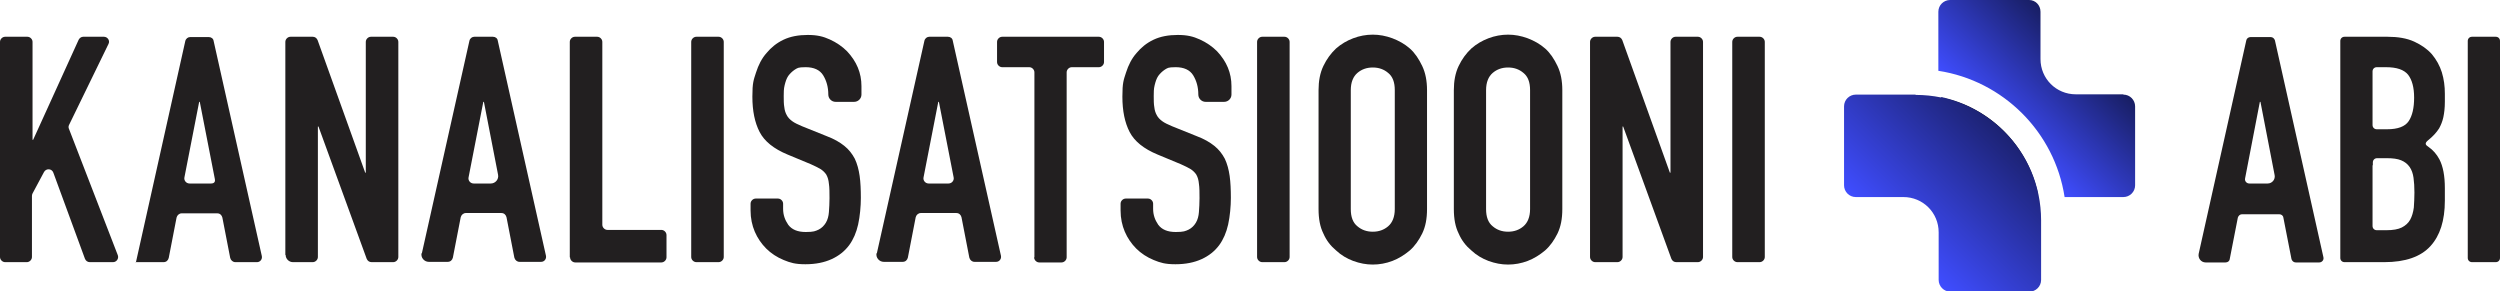
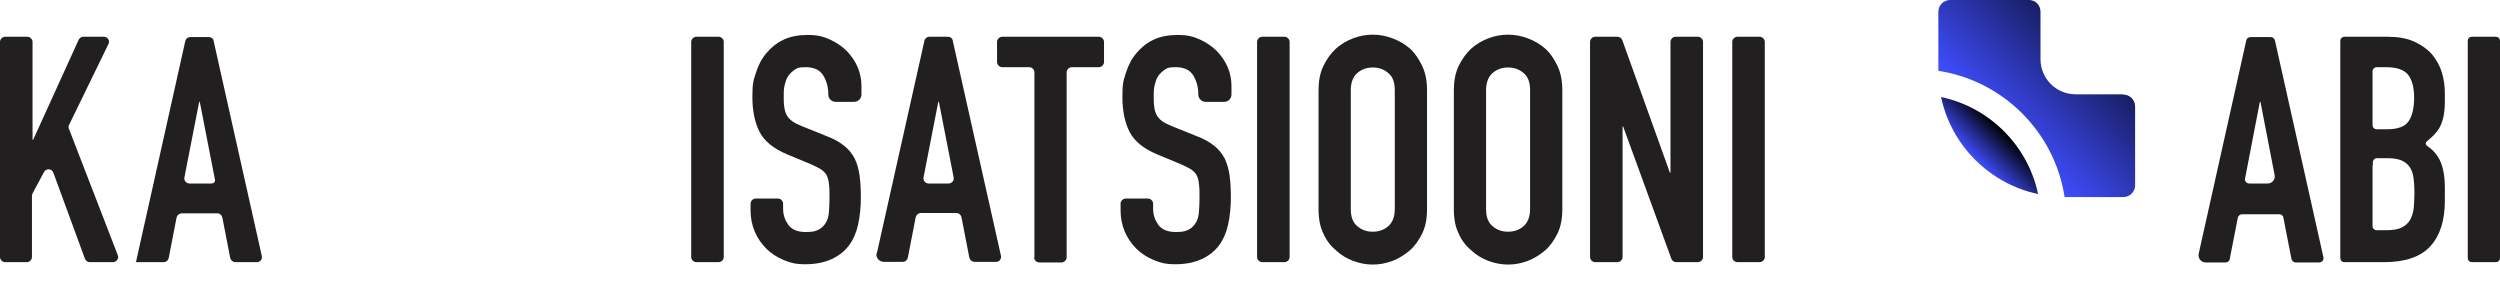
<svg xmlns="http://www.w3.org/2000/svg" id="Layer_2" viewBox="0 0 829.7 96.7">
  <defs>
    <style>      .st0 {        fill: url(#linear-gradient2);      }      .st1 {        fill: url(#linear-gradient1);      }      .st2 {        fill: url(#linear-gradient);      }      .st3 {        fill: #221f20;      }    </style>
    <linearGradient id="linear-gradient" x1="664.2" y1="52.6" x2="691.8" y2="80.1" gradientTransform="translate(0 96.9) scale(1 -1)" gradientUnits="userSpaceOnUse">
      <stop offset="0" stop-color="#3f4dff" />
      <stop offset="1" stop-color="#181e63" />
    </linearGradient>
    <linearGradient id="linear-gradient1" x1="655.5" y1="43.8" x2="665.1" y2="53.4" gradientTransform="translate(0 96.9) scale(1 -1)" gradientUnits="userSpaceOnUse">
      <stop offset="0" stop-color="#3f4dff" />
      <stop offset="1" stop-color="#000" />
    </linearGradient>
    <linearGradient id="linear-gradient2" x1="628.8" y1="17.1" x2="665.1" y2="53.4" gradientTransform="translate(0 96.9) scale(1 -1)" gradientUnits="userSpaceOnUse">
      <stop offset="0" stop-color="#3f4dff" />
      <stop offset="1" stop-color="#1c2272" />
    </linearGradient>
  </defs>
  <g id="Layer_1-2">
    <g>
      <g>
        <path class="st3" d="M0,85.4V13.9c0-.9.8-1.7,1.7-1.7h7.4c.9,0,1.7.8,1.7,1.7v32.5h.2L26.1,13.2c.3-.6.9-1,1.5-1h6.9c1.2,0,2.1,1.3,1.5,2.4l-13.1,26.9c-.2.4-.2.9,0,1.3l16.2,41.9c.4,1.1-.4,2.3-1.6,2.3h-7.7c-.7,0-1.3-.4-1.6-1.1l-10.5-28.6c-.5-1.4-2.4-1.5-3.1-.2l-3.8,7.1c-.1.2-.2.5-.2.8v20.3c0,.9-.8,1.7-1.7,1.7H1.7c-.9,0-1.7-.8-1.7-1.7Z" />
        <path class="st3" d="M45.1,87.1L61.5,13.6c.2-.8.9-1.3,1.6-1.3h6.2c.8,0,1.5.5,1.6,1.3l16,71.4c.2,1.1-.6,2-1.6,2h-7.2c-.8,0-1.5-.6-1.7-1.4l-2.6-13.4c-.2-.8-.8-1.4-1.7-1.4h-11.8c-.8,0-1.5.6-1.7,1.4l-2.6,13.4c-.2.8-.8,1.4-1.7,1.4h-3.2c-1.8,0-3.1,0-5.1,0h-1.1ZM70.1,60.9c.5,0,1.5-.2,1.2-1.5l-5-25.6h-.2l-4.9,25.1c-.2,1,.6,2,1.7,2h7.2Z" />
-         <path class="st3" d="M94.7,84.6V13.9c0-.9.8-1.7,1.7-1.7h7.4c.7,0,1.3.4,1.6,1.1l15.8,44h.2V13.9c0-.9.8-1.7,1.7-1.7h7.4c.9,0,1.7.8,1.7,1.7v71.4c0,.9-.8,1.7-1.7,1.7h-7.2c-.7,0-1.3-.4-1.6-1.1l-16-43.9h-.2v43.3c0,.9-.8,1.7-1.7,1.7h-6.6c-1.3,0-2.4-1.1-2.4-2.4h0Z" />
-         <path class="st3" d="M140,84.1l15.8-70.6c.2-.8.9-1.3,1.6-1.3h6.2c.8,0,1.5.5,1.6,1.3l16,71.4c.2,1.1-.6,2-1.6,2h-7.2c-.8,0-1.5-.6-1.7-1.4l-2.6-13.4c-.2-.8-.8-1.4-1.7-1.4h-11.8c-.8,0-1.5.6-1.7,1.4l-2.6,13.4c-.2.8-.8,1.4-1.7,1.4h-6.3c-1.5,0-2.7-1.4-2.4-2.9h0ZM162.9,60.9c1.5,0,2.7-1.4,2.4-2.9l-4.7-24.2h-.2l-4.9,25.1c-.2,1,.6,2,1.7,2h5.7,0Z" />
-         <path class="st3" d="M189.1,85.4V13.9c0-.9.8-1.7,1.7-1.7h7.4c.9,0,1.7.8,1.7,1.7v60.7c0,.9.8,1.7,1.7,1.7h17.9c.9,0,1.7.8,1.7,1.7v7.4c0,.9-.8,1.7-1.7,1.7h-28.6c-.9,0-1.7-.8-1.7-1.7Z" />
        <path class="st3" d="M229.4,85.4V13.9c0-.9.8-1.7,1.7-1.7h7.4c.9,0,1.7.8,1.7,1.7v71.4c0,.9-.8,1.7-1.7,1.7h-7.4c-.9,0-1.7-.8-1.7-1.7Z" />
        <path class="st3" d="M283.2,33.8h-5.9c-1.3,0-2.4-1.1-2.4-2.4h0c0-2.5-.6-4.6-1.7-6.4s-3.1-2.7-5.8-2.7-2.7.3-3.6.8c-.9.6-1.6,1.3-2.2,2.1-.6.9-.9,1.9-1.2,3.1s-.3,2.4-.3,3.6,0,2.7.2,3.7c.1,1,.4,1.9.8,2.6.4.8,1,1.4,1.8,2,.8.6,1.9,1.1,3.3,1.7l8.2,3.3c2.4.9,4.3,2,5.8,3.2,1.5,1.2,2.6,2.6,3.5,4.3.8,1.7,1.3,3.6,1.6,5.7.3,2.1.4,4.6.4,7.3s-.3,6.1-.9,8.8c-.6,2.7-1.6,5-3,6.9-1.5,2-3.4,3.5-5.8,4.6-2.4,1.1-5.3,1.7-8.7,1.7s-5-.5-7.2-1.4c-2.2-.9-4.2-2.2-5.8-3.8-1.6-1.6-2.9-3.5-3.8-5.6-.9-2.1-1.4-4.5-1.4-7v-2.3c0-.9.8-1.7,1.7-1.7h7.4c.9,0,1.7.8,1.7,1.7v1.7c0,2,.6,3.7,1.7,5.3,1.2,1.6,3.1,2.4,5.8,2.4s3.2-.3,4.3-.8c1-.5,1.8-1.3,2.4-2.3.6-1,.9-2.2,1-3.5.1-1.4.2-2.9.2-4.6s0-3.6-.2-4.8c-.1-1.2-.4-2.2-.8-2.9s0-.2-.1-.2c-.5-.7-1.1-1.3-1.9-1.8-.8-.5-1.9-1-3.2-1.6l-7.7-3.2c-4.6-1.9-7.7-4.4-9.3-7.5-1.6-3.1-2.4-7-2.4-11.7s.4-5.5,1.2-8c.8-2.5,1.9-4.7,3.5-6.5,1.5-1.8,3.3-3.3,5.6-4.4,2.3-1.1,5-1.6,8.1-1.6s5.1.5,7.3,1.5c2.2,1,4.1,2.3,5.7,3.9,3.2,3.4,4.8,7.2,4.8,11.6v2.8c0,1.3-1.1,2.4-2.4,2.4h0Z" />
        <path class="st3" d="M291,84.1l15.8-70.6c.2-.8.9-1.3,1.6-1.3h6.2c.8,0,1.5.5,1.6,1.3l16,71.4c.2,1.1-.6,2-1.6,2h-7.2c-.8,0-1.5-.6-1.7-1.4l-2.6-13.4c-.2-.8-.8-1.4-1.7-1.4h-11.8c-.8,0-1.5.6-1.7,1.4l-2.6,13.4c-.2.8-.8,1.4-1.7,1.4h-6.3c-1.5,0-2.7-1.4-2.4-2.9h0ZM314.8,60.9c1.1,0,1.9-1,1.7-2l-4.9-25.1h-.2l-4.9,25.1c-.2,1,.6,2,1.7,2h6.6Z" />
        <path class="st3" d="M343.3,85.4V24c0-.9-.8-1.7-1.7-1.7h-9c-.9,0-1.7-.8-1.7-1.7v-6.7c0-.9.8-1.7,1.7-1.7h32.1c.9,0,1.7.8,1.7,1.7v6.7c0,.9-.8,1.7-1.7,1.7h-9c-.9,0-1.7.8-1.7,1.7v61.4c0,.9-.8,1.7-1.7,1.7h-7.4c-.9,0-1.7-.8-1.7-1.7Z" />
        <path class="st3" d="M406,33.8h-5.9c-1.3,0-2.4-1.1-2.4-2.4h0c0-2.5-.6-4.6-1.7-6.4s-3.1-2.7-5.8-2.7-2.7.3-3.6.8c-.9.6-1.6,1.3-2.2,2.1-.6.9-.9,1.9-1.2,3.1s-.3,2.4-.3,3.6,0,2.7.2,3.7c.1,1,.4,1.9.8,2.6.4.8,1,1.4,1.8,2,.8.6,1.9,1.1,3.3,1.7l8.2,3.3c2.4.9,4.3,2,5.8,3.2,1.5,1.2,2.6,2.6,3.5,4.3.8,1.7,1.3,3.6,1.6,5.7.3,2.1.4,4.6.4,7.3s-.3,6.1-.9,8.8c-.6,2.7-1.6,5-3,6.9-1.5,2-3.4,3.5-5.8,4.6-2.4,1.1-5.3,1.7-8.7,1.7s-5-.5-7.2-1.4c-2.2-.9-4.2-2.2-5.8-3.8-1.6-1.6-2.9-3.5-3.8-5.6-.9-2.1-1.4-4.5-1.4-7v-2.3c0-.9.8-1.7,1.7-1.7h7.4c.9,0,1.7.8,1.7,1.7v1.7c0,2,.6,3.7,1.7,5.3,1.2,1.6,3.1,2.4,5.8,2.4s3.2-.3,4.3-.8c1-.5,1.8-1.3,2.4-2.3.6-1,.9-2.2,1-3.5.1-1.4.2-2.9.2-4.6s0-3.6-.2-4.8c-.1-1.2-.4-2.2-.8-2.9s0-.2-.1-.2c-.5-.7-1.1-1.3-1.9-1.8-.8-.5-1.9-1-3.2-1.6l-7.7-3.2c-4.6-1.9-7.7-4.4-9.3-7.5-1.6-3.1-2.4-7-2.4-11.7s.4-5.5,1.2-8c.8-2.5,1.9-4.7,3.5-6.5,1.5-1.8,3.3-3.3,5.6-4.4,2.3-1.1,5-1.6,8.1-1.6s5.1.5,7.3,1.5c2.2,1,4.1,2.3,5.7,3.9,3.2,3.4,4.8,7.2,4.8,11.6v2.8c0,1.3-1.1,2.4-2.4,2.4h0Z" />
        <path class="st3" d="M417.2,85.4V13.9c0-.9.8-1.7,1.7-1.7h7.4c.9,0,1.7.8,1.7,1.7v71.4c0,.9-.8,1.7-1.7,1.7h-7.4c-.9,0-1.7-.8-1.7-1.7Z" />
        <path class="st3" d="M437.6,29.9c0-3,.5-5.7,1.6-8s2.5-4.2,4.2-5.8c1.7-1.5,3.6-2.6,5.7-3.4,2.1-.8,4.3-1.2,6.5-1.2s4.3.4,6.5,1.2c2.1.8,4.1,1.9,5.8,3.4,1.7,1.5,3,3.5,4.1,5.8s1.6,5,1.6,8v39.5c0,3.2-.5,5.8-1.6,8.1-1.1,2.2-2.4,4.1-4.1,5.6-1.8,1.5-3.7,2.7-5.8,3.5-2.1.8-4.3,1.2-6.5,1.2s-4.3-.4-6.5-1.2c-2.1-.8-4-1.9-5.7-3.5-1.8-1.5-3.2-3.3-4.2-5.6-1.1-2.2-1.6-4.9-1.6-8.1V29.9ZM448.3,69.4c0,2.6.7,4.5,2.2,5.7,1.4,1.2,3.1,1.8,5.1,1.8s3.7-.6,5.1-1.8c1.4-1.2,2.2-3.1,2.2-5.7V29.9c0-2.6-.7-4.5-2.2-5.7-1.4-1.2-3.1-1.8-5.1-1.8s-3.7.6-5.1,1.8c-1.4,1.2-2.2,3.1-2.2,5.7v39.5Z" />
        <path class="st3" d="M482.5,29.9c0-3,.5-5.7,1.6-8s2.5-4.2,4.2-5.8c1.7-1.5,3.6-2.6,5.7-3.4,2.1-.8,4.3-1.2,6.5-1.2s4.3.4,6.5,1.2c2.1.8,4.1,1.9,5.8,3.4,1.7,1.5,3,3.5,4.1,5.8s1.6,5,1.6,8v39.5c0,3.2-.5,5.8-1.6,8.1-1.1,2.2-2.4,4.1-4.1,5.6-1.8,1.5-3.7,2.7-5.8,3.5-2.1.8-4.3,1.2-6.5,1.2s-4.3-.4-6.5-1.2c-2.1-.8-4-1.9-5.7-3.5-1.8-1.5-3.2-3.3-4.2-5.6-1.1-2.2-1.6-4.9-1.6-8.1V29.9ZM493.2,69.4c0,2.6.7,4.5,2.2,5.7,1.4,1.2,3.1,1.8,5.1,1.8s3.7-.6,5.1-1.8c1.4-1.2,2.2-3.1,2.2-5.7V29.9c0-2.6-.7-4.5-2.2-5.7-1.4-1.2-3.1-1.8-5.1-1.8s-3.7.6-5.1,1.8c-1.4,1.2-2.2,3.1-2.2,5.7v39.5Z" />
        <path class="st3" d="M527.7,85.4V13.9c0-.9.8-1.7,1.7-1.7h7.4c.7,0,1.3.4,1.6,1.1l15.8,44h.2V13.9c0-.9.8-1.7,1.7-1.7h7.4c.9,0,1.7.8,1.7,1.7v71.4c0,.9-.8,1.7-1.7,1.7h-7.2c-.7,0-1.3-.4-1.6-1.1l-16-43.9h-.2v43.3c0,.9-.8,1.7-1.7,1.7h-7.4c-.9,0-1.7-.8-1.7-1.7Z" />
        <path class="st3" d="M574.9,85.4V13.9c0-.9.8-1.7,1.7-1.7h7.4c.9,0,1.7.8,1.7,1.7v71.4c0,.9-.8,1.7-1.7,1.7h-7.4c-.9,0-1.7-.8-1.7-1.7Z" />
      </g>
      <g>
        <path class="st3" d="M729.7,84.2l15.8-70.8c.1-.6.7-1.1,1.4-1.1h6.7c.7,0,1.2.5,1.4,1.1l16.1,72c.2.9-.5,1.7-1.4,1.7h-7.8c-.7,0-1.2-.5-1.4-1.1l-2.7-13.8c-.1-.7-.7-1.1-1.4-1.1h-12.3c-.7,0-1.2.5-1.4,1.1l-2.7,13.8c-.1.7-.7,1.1-1.4,1.1h-6.6c-1.5,0-2.6-1.4-2.3-2.9h0ZM752.6,60.9c1.5,0,2.6-1.4,2.3-2.8l-4.7-24.3h-.2l-4.9,25.4c-.2.9.5,1.7,1.4,1.7h6.1,0Z" />
        <path class="st3" d="M776.7,85.7V13.6c0-.8.6-1.4,1.4-1.4h14.3c3.4,0,6.4.5,8.8,1.6,2.4,1.1,4.4,2.5,5.9,4.2,1.5,1.8,2.6,3.8,3.3,6,.7,2.3,1,4.6,1,7.1v2.7c0,2-.2,3.7-.5,5.1-.3,1.4-.8,2.6-1.4,3.7-.9,1.4-2.1,2.7-3.6,3.9s-.7,1.7,0,2.2c1.6,1.1,2.8,2.5,3.7,4.2,1.2,2.3,1.8,5.5,1.8,9.5v4.2c0,6.6-1.6,11.6-4.8,15.1-3.2,3.5-8.3,5.3-15.3,5.3h-13.2c-.8,0-1.4-.6-1.4-1.4ZM787.4,23.7v17.8c0,.8.6,1.4,1.4,1.4h3.4c3.6,0,6-.9,7.2-2.7,1.2-1.8,1.8-4.4,1.8-7.8s-.7-5.9-2-7.6c-1.4-1.7-3.8-2.5-7.4-2.5h-3c-.8,0-1.4.6-1.4,1.4ZM787.4,54.8v20.2c0,.8.6,1.4,1.4,1.4h3.2c2.2,0,3.9-.3,5.1-.9,1.2-.6,2.2-1.5,2.8-2.6.6-1.1,1-2.5,1.2-4,.1-1.5.2-3.2.2-5s-.1-3.5-.3-4.9c-.2-1.4-.6-2.6-1.3-3.6-.7-1-1.6-1.7-2.8-2.2-1.2-.5-2.8-.7-4.7-.7h-3.3c-.8,0-1.4.6-1.4,1.4v1Z" />
        <path class="st3" d="M819,85.7V13.6c0-.8.6-1.4,1.4-1.4h7.9c.8,0,1.4.6,1.4,1.4v72c0,.8-.6,1.4-1.4,1.4h-7.9c-.8,0-1.4-.6-1.4-1.4Z" />
      </g>
      <g>
        <path class="st2" d="M704.7,31.3h-15.8c-6.5,0-11.7-5.2-11.7-11.7V3.9C677.2,1.7,675.5,0,673.4,0h-26.2c-2.1,0-3.9,1.7-3.9,3.9v19.6c21.5,3.3,38.6,20.3,41.9,41.9h19.5c2.1,0,3.9-1.7,3.9-3.9v-26.2c0-2.1-1.7-3.9-3.9-3.9Z" />
        <path class="st1" d="M644.2,32.2c3.4,16.1,16.1,28.8,32.2,32.2-3.4-16.1-16.1-28.8-32.2-32.2Z" />
      </g>
-       <path class="st0" d="M635.7,31.4h-19.8c-2.1,0-3.9,1.7-3.9,3.9v26.2c0,2.1,1.7,3.9,3.9,3.9h15.8c6.5,0,11.7,5.2,11.7,11.7v15.8c0,2.1,1.7,3.9,3.9,3.9h26.2c2.1,0,3.9-1.7,3.9-3.9v-19.8c0-23-18.6-41.6-41.6-41.6Z" />
    </g>
  </g>
</svg>